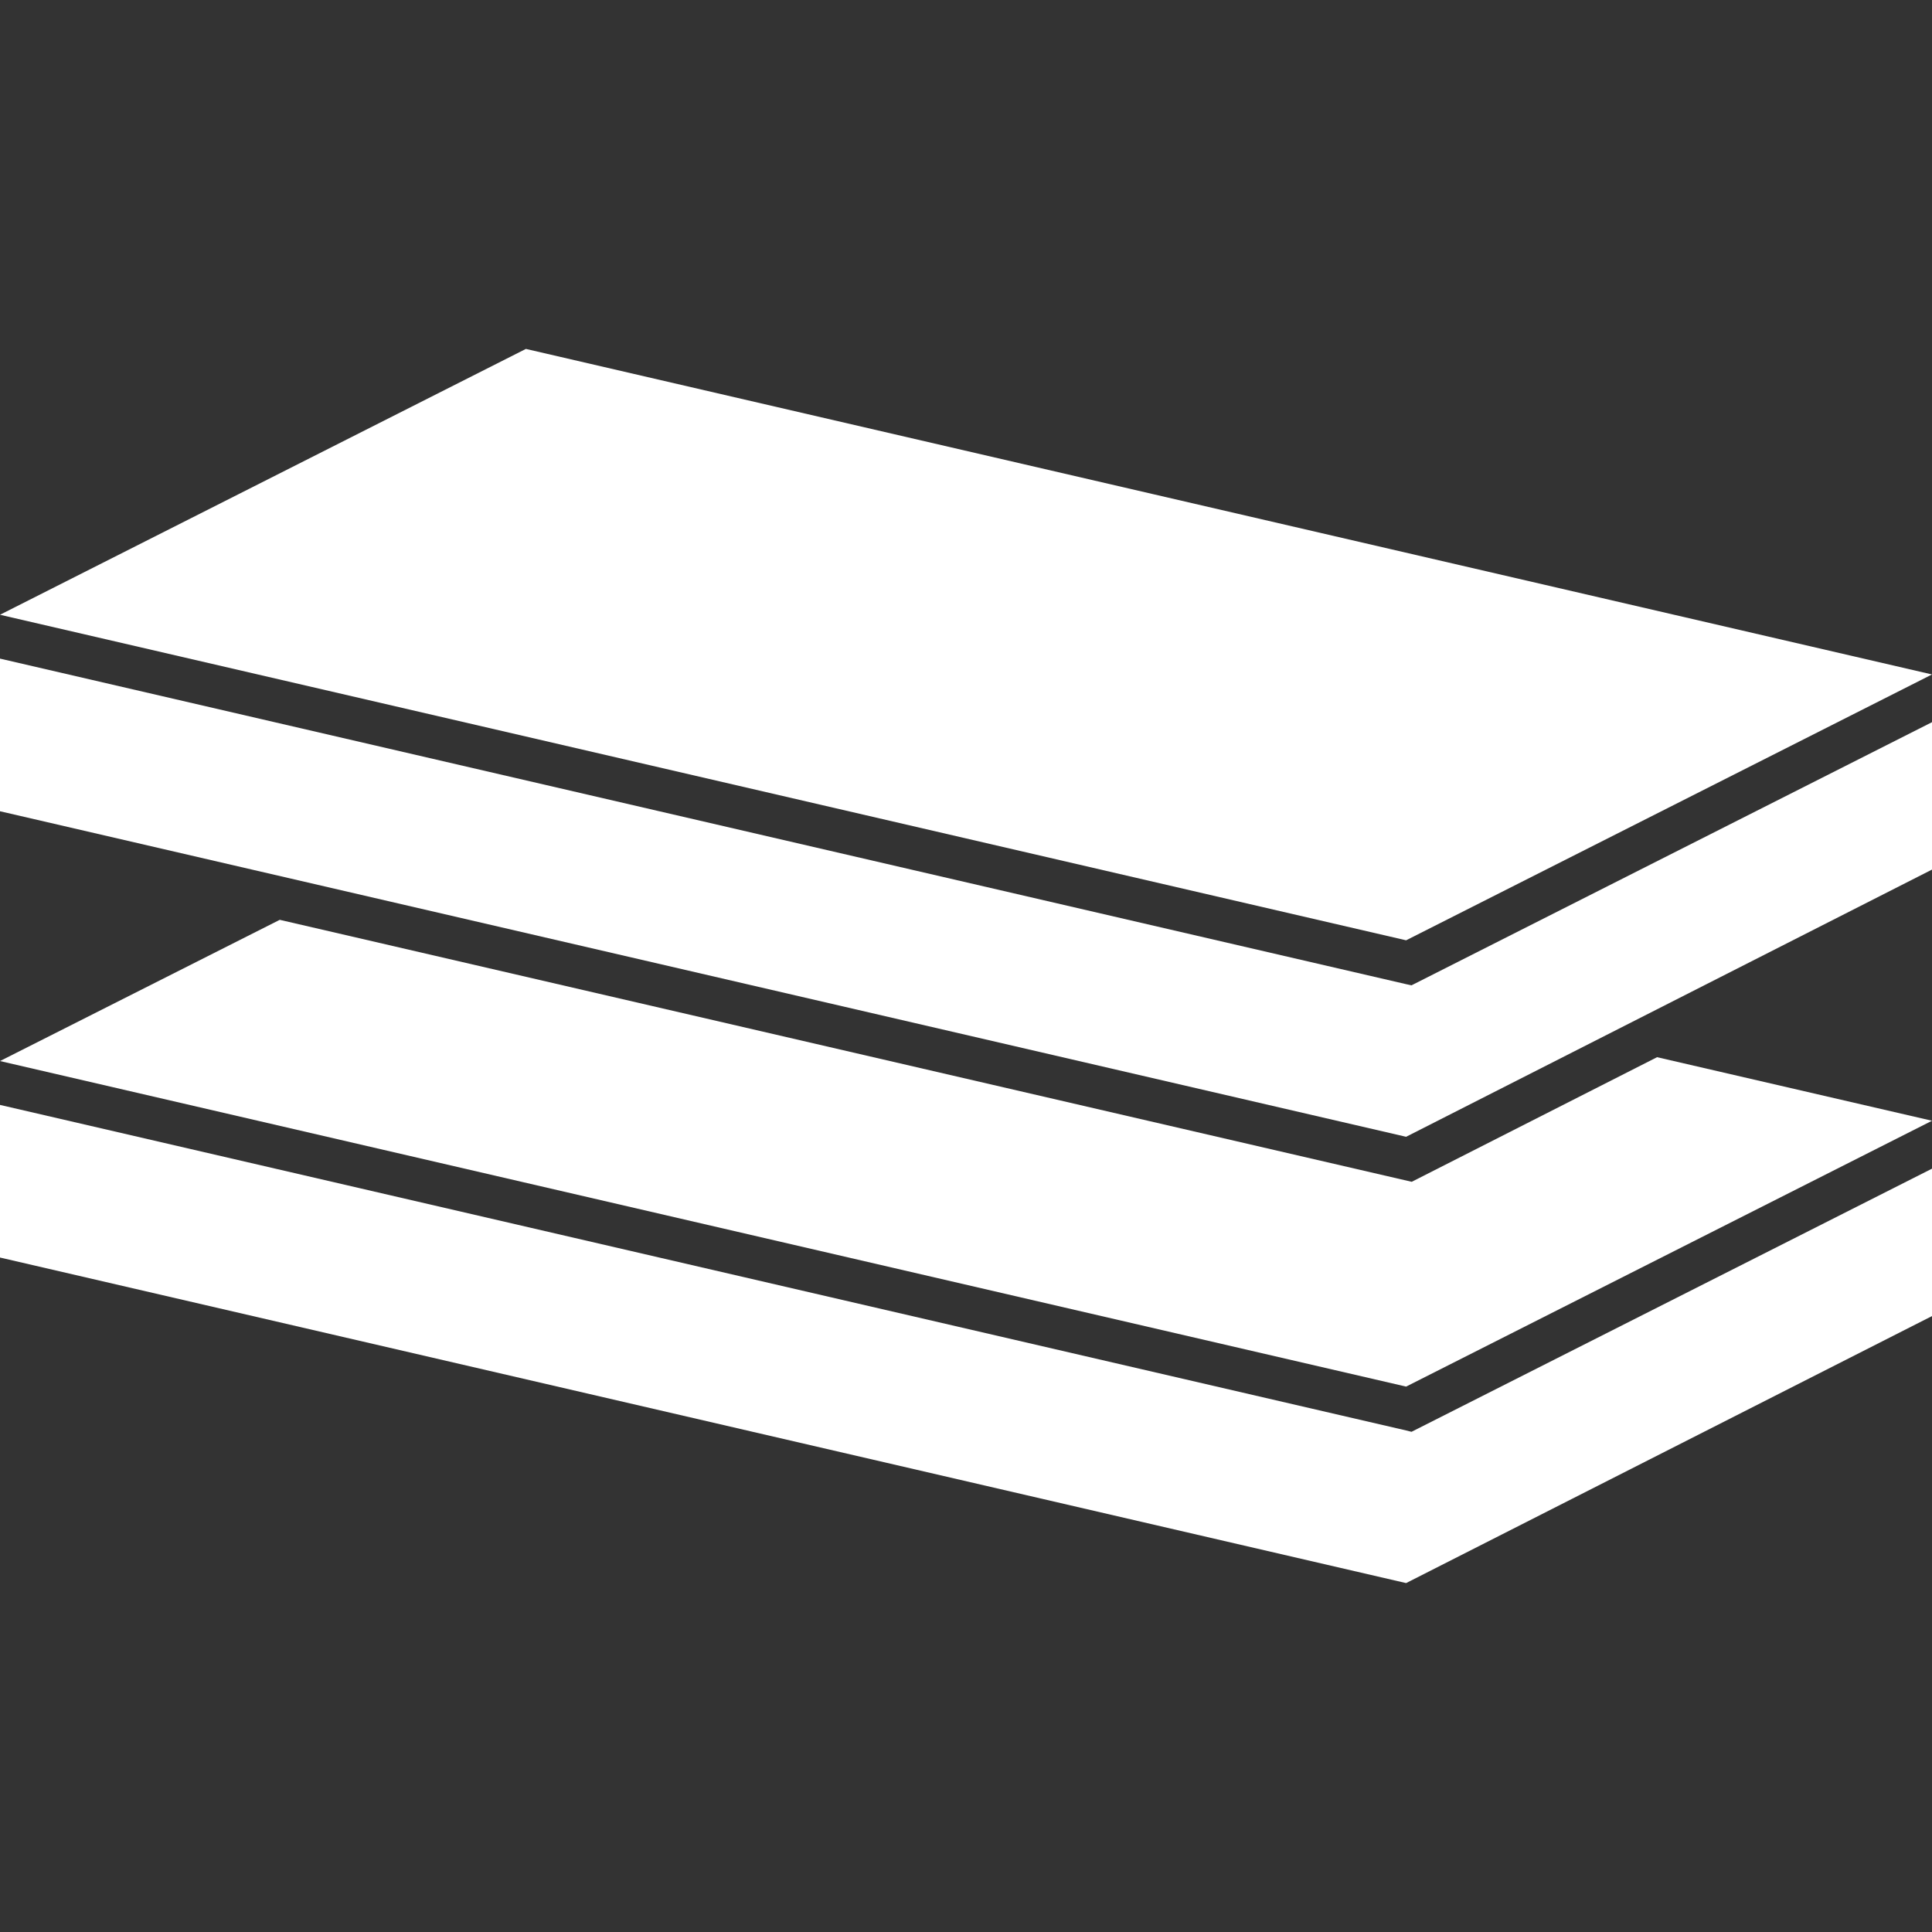
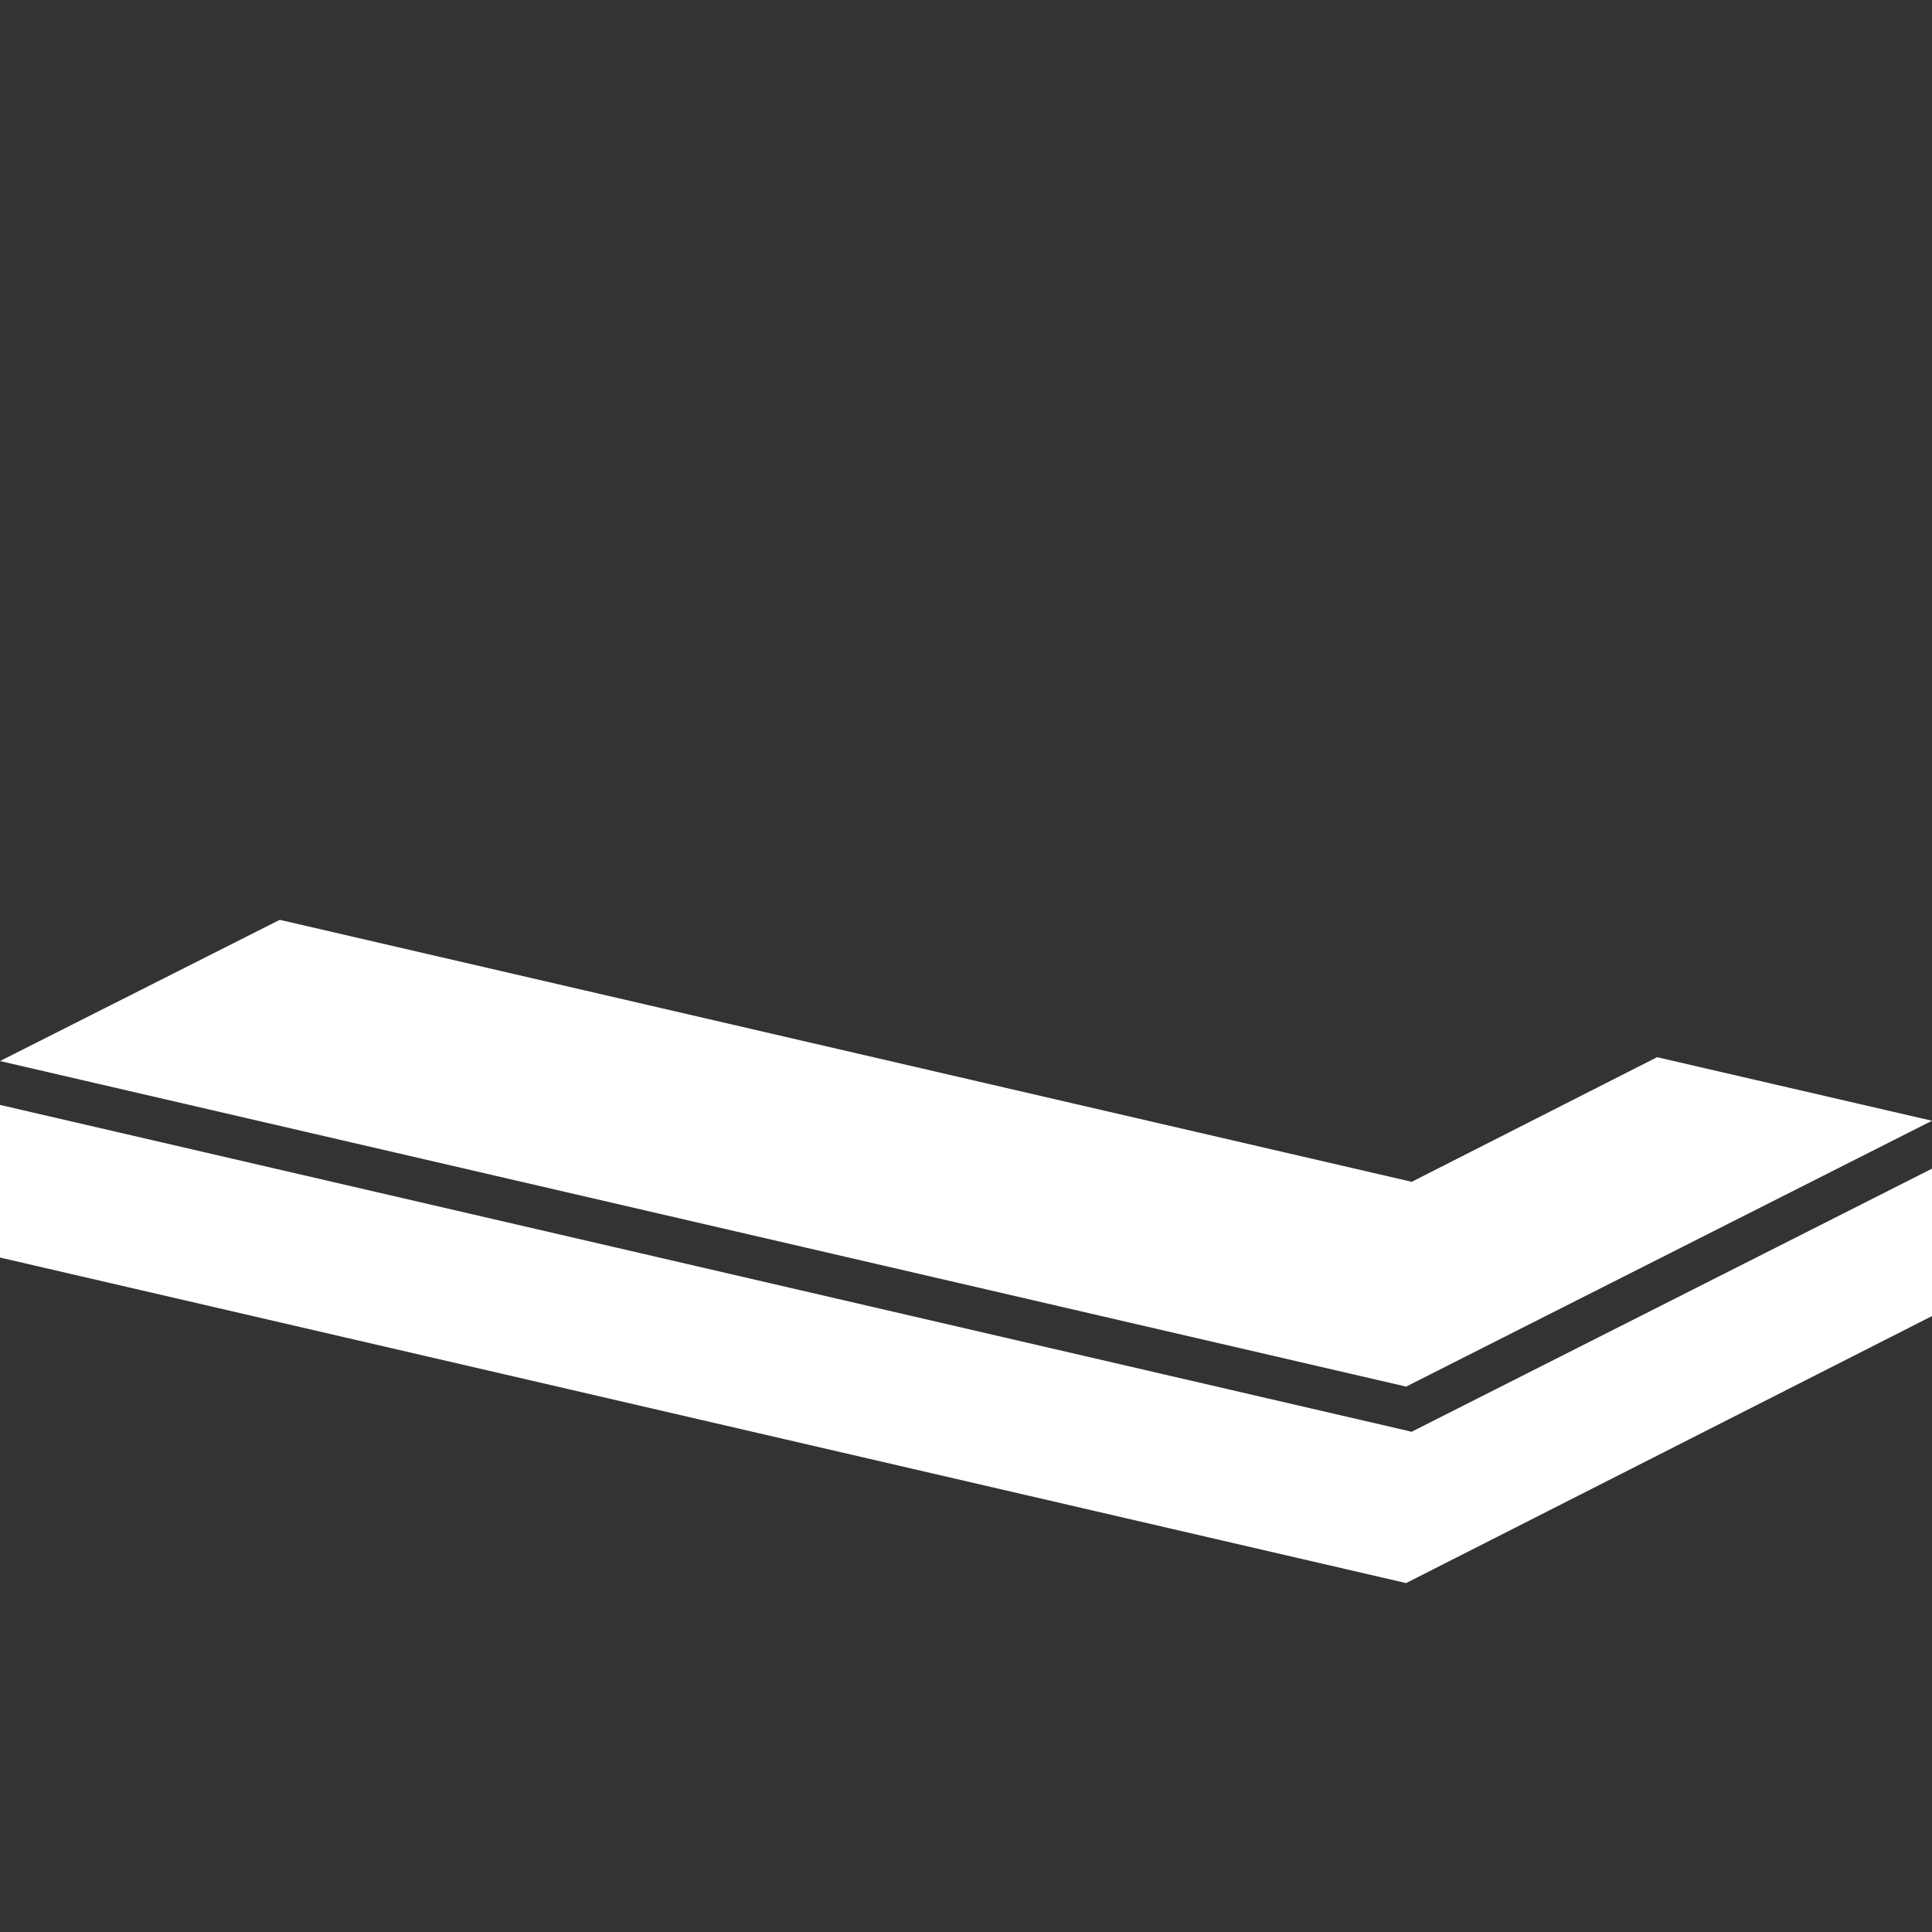
<svg xmlns="http://www.w3.org/2000/svg" id="Icon" enable-background="new 0 0 100 100" viewBox="0 0 100 100">
  <rect x="0" y="0" width="100" height="100" fill="#333333" stroke="none" />
  <g fill="#fff">
    <g>
-       <path d="m100 34.91-40.26-9.32-32.52-7.53-27.22 13.76 72.78 16.85z" />
-       <path d="m72.78 50.94-72.78-16.85v7.9l72.78 16.85 27.22-13.83v-7.63l-26.94 13.62z" />
-     </g>
+       </g>
    <path d="m72.78 74.04-72.78-16.85v7.9l72.78 16.85 27.22-13.82v-7.63l-26.94 13.62z" />
    <path d="m73.07 61.17-58.59-13.56-14.48 7.31 72.78 16.85 27.22-13.76-14.23-3.29z" />
  </g>
</svg>